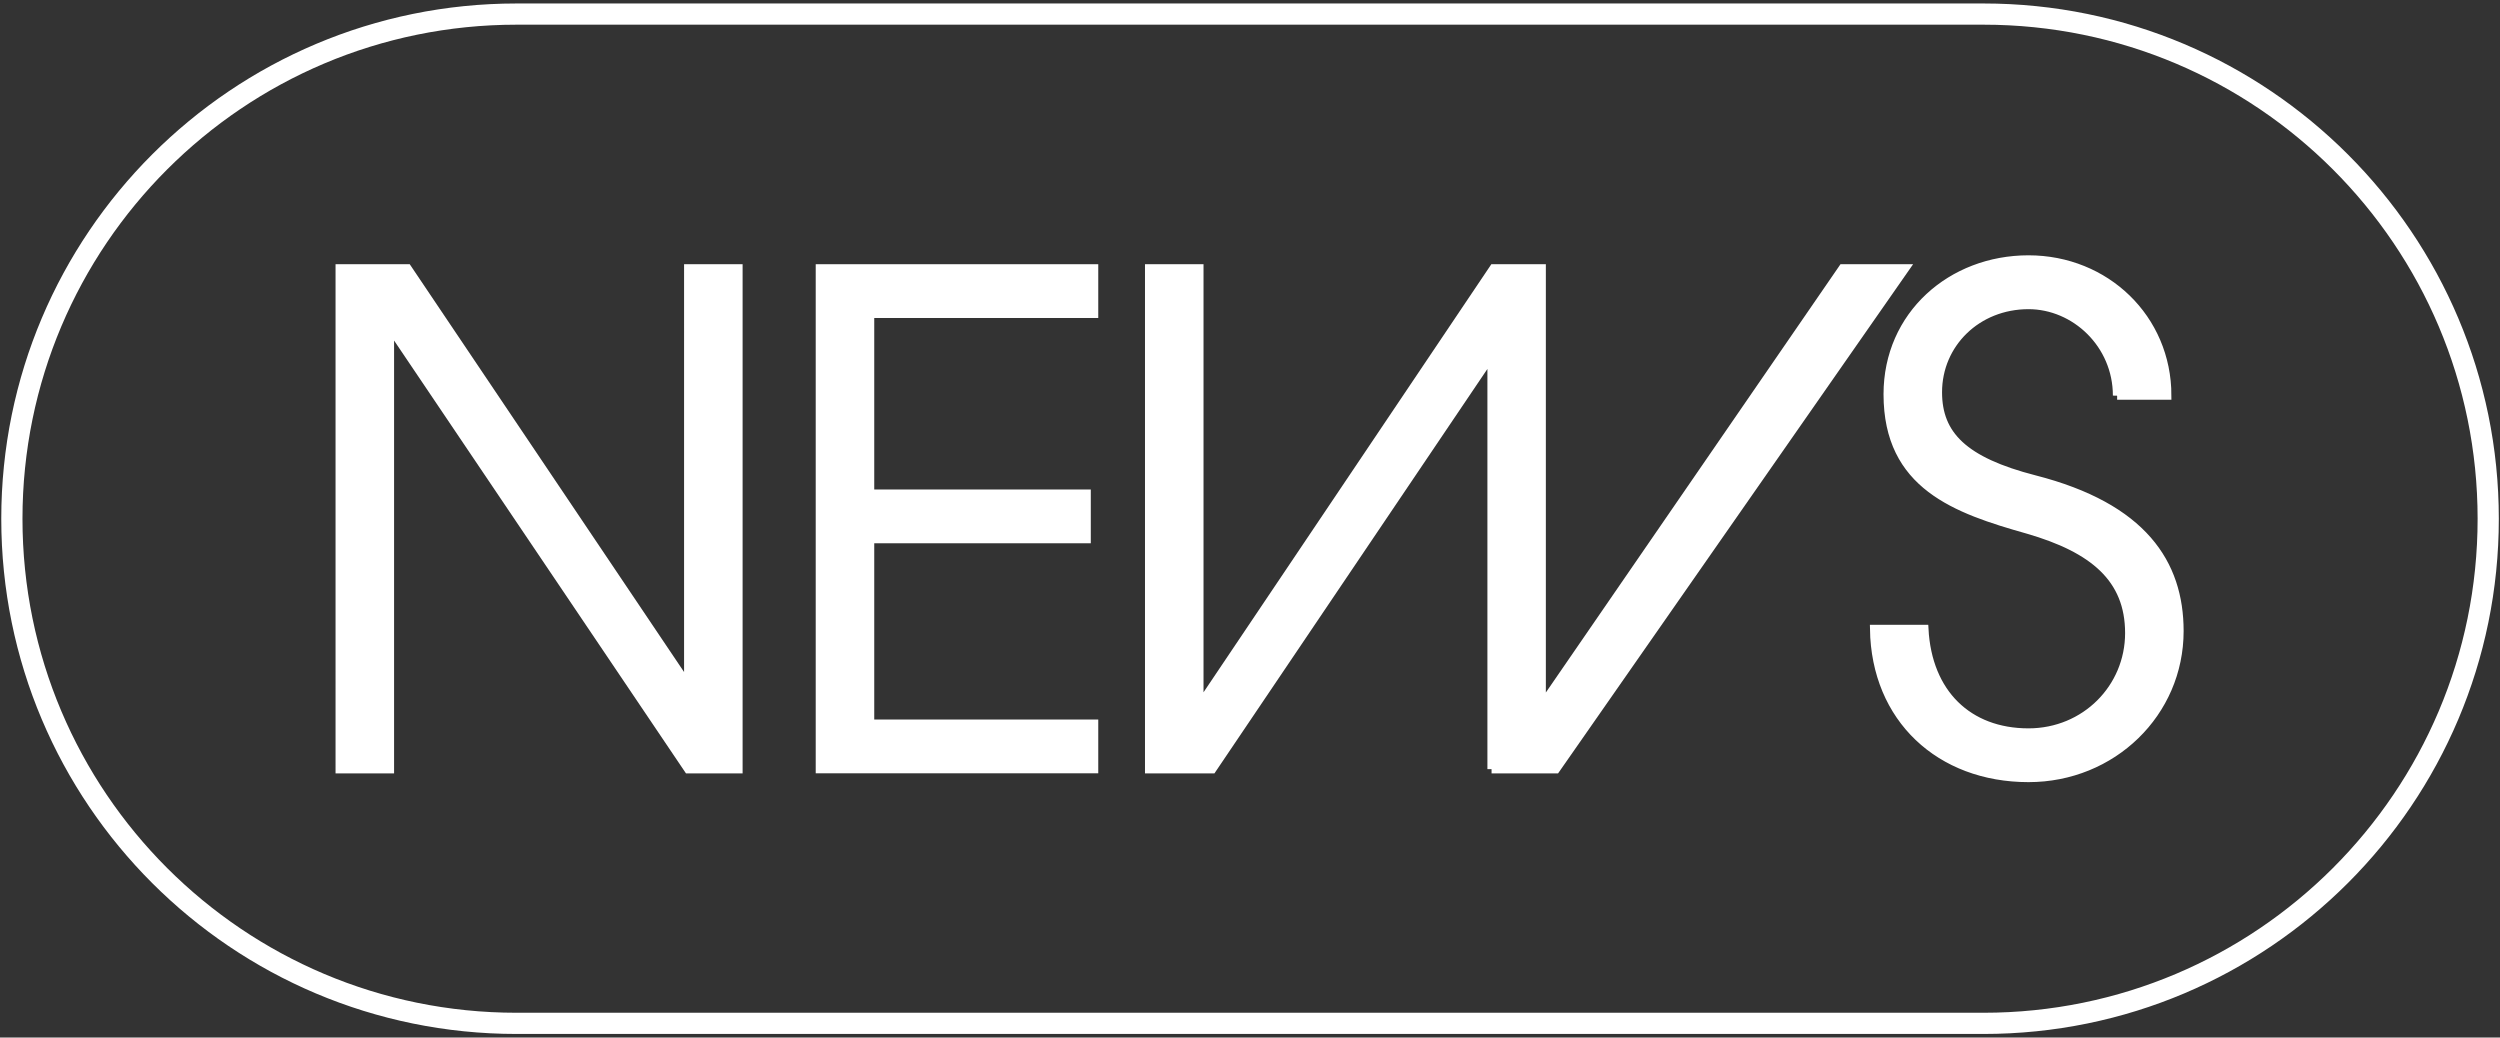
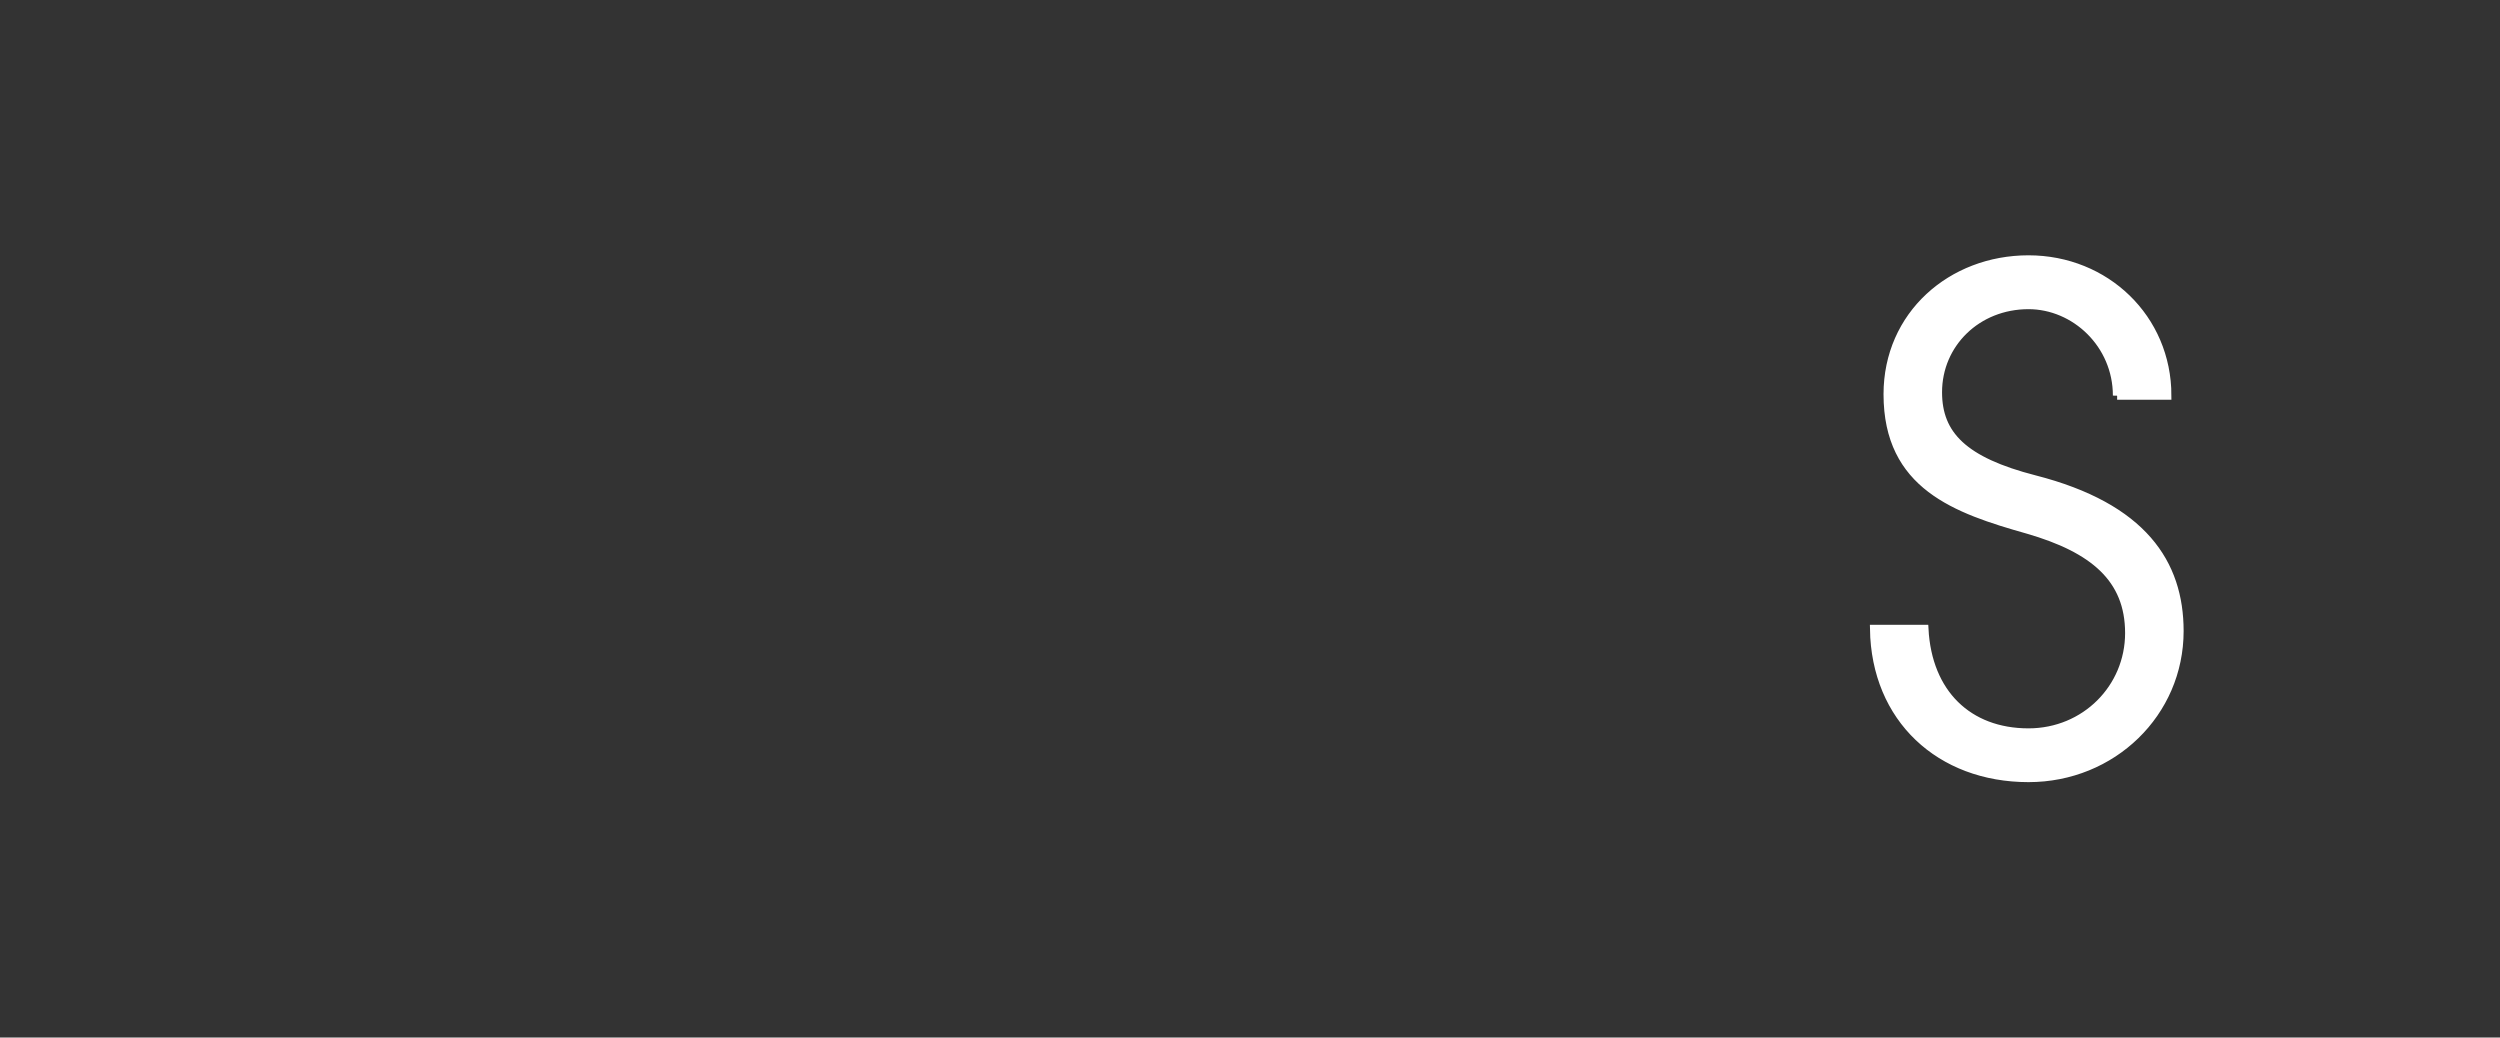
<svg xmlns="http://www.w3.org/2000/svg" viewBox="0 0 294.74 122.32" height="122.32" width="294.74" id="a">
  <rect x="0" y="0" width="294.74" height="122.32" fill="#333333" stroke="none" />
-   <path stroke-width="2.5" stroke="#fff" fill="none" d="M60.9,1.66C28.04,1.66,1.4,28.3,1.4,61.16s26.64,59.49,59.5,59.49h172.95c32.86,0,59.5-26.64,59.5-59.49S266.71,1.66,233.85,1.66H60.9Z" />
-   <path stroke-miterlimit="10" stroke="#fff" fill="#fff" d="M81.14,90.68l-35.02-51.93h-.16v51.93h-5.9V31.65h7.98l32.95,48.98h.16V31.65h5.9v59.03h-5.9Z" />
-   <path stroke-miterlimit="10" stroke="#fff" fill="#fff" d="M96.67,90.68V31.65h32.31v5.34h-26.41v21.22h25.53v5.34h-25.53v21.78h26.41v5.34h-32.31Z" />
-   <path stroke-miterlimit="10" stroke="#fff" fill="#fff" d="M175.86,90.68v-48.58h-.16l-32.79,48.58h-7.42V31.65h5.9v51.37h.16l34.54-51.37h5.66v51.37h.16l35.34-51.37h7.34l-41.16,59.03h-7.58Z" />
  <path stroke-miterlimit="10" stroke="#fff" fill="#fff" d="M249.6,46.64c0-6.06-4.95-10.69-10.45-10.69-6.06,0-10.69,4.55-10.69,10.29,0,5.03,3.03,8.14,11.41,10.29,12.76,3.27,17.07,9.89,17.07,17.87,0,9.65-7.9,17.31-17.79,17.31-10.45,0-18.03-7.02-18.19-17.55h5.9c.4,7.58,5.18,12.21,12.29,12.21,6.7,0,11.89-5.27,11.89-11.73s-4.23-9.97-11.97-12.21c-8.46-2.39-16.51-5.18-16.51-15.95,0-9.33,7.5-15.88,16.59-15.88s16.35,6.94,16.35,16.03h-5.9Z" />
</svg>